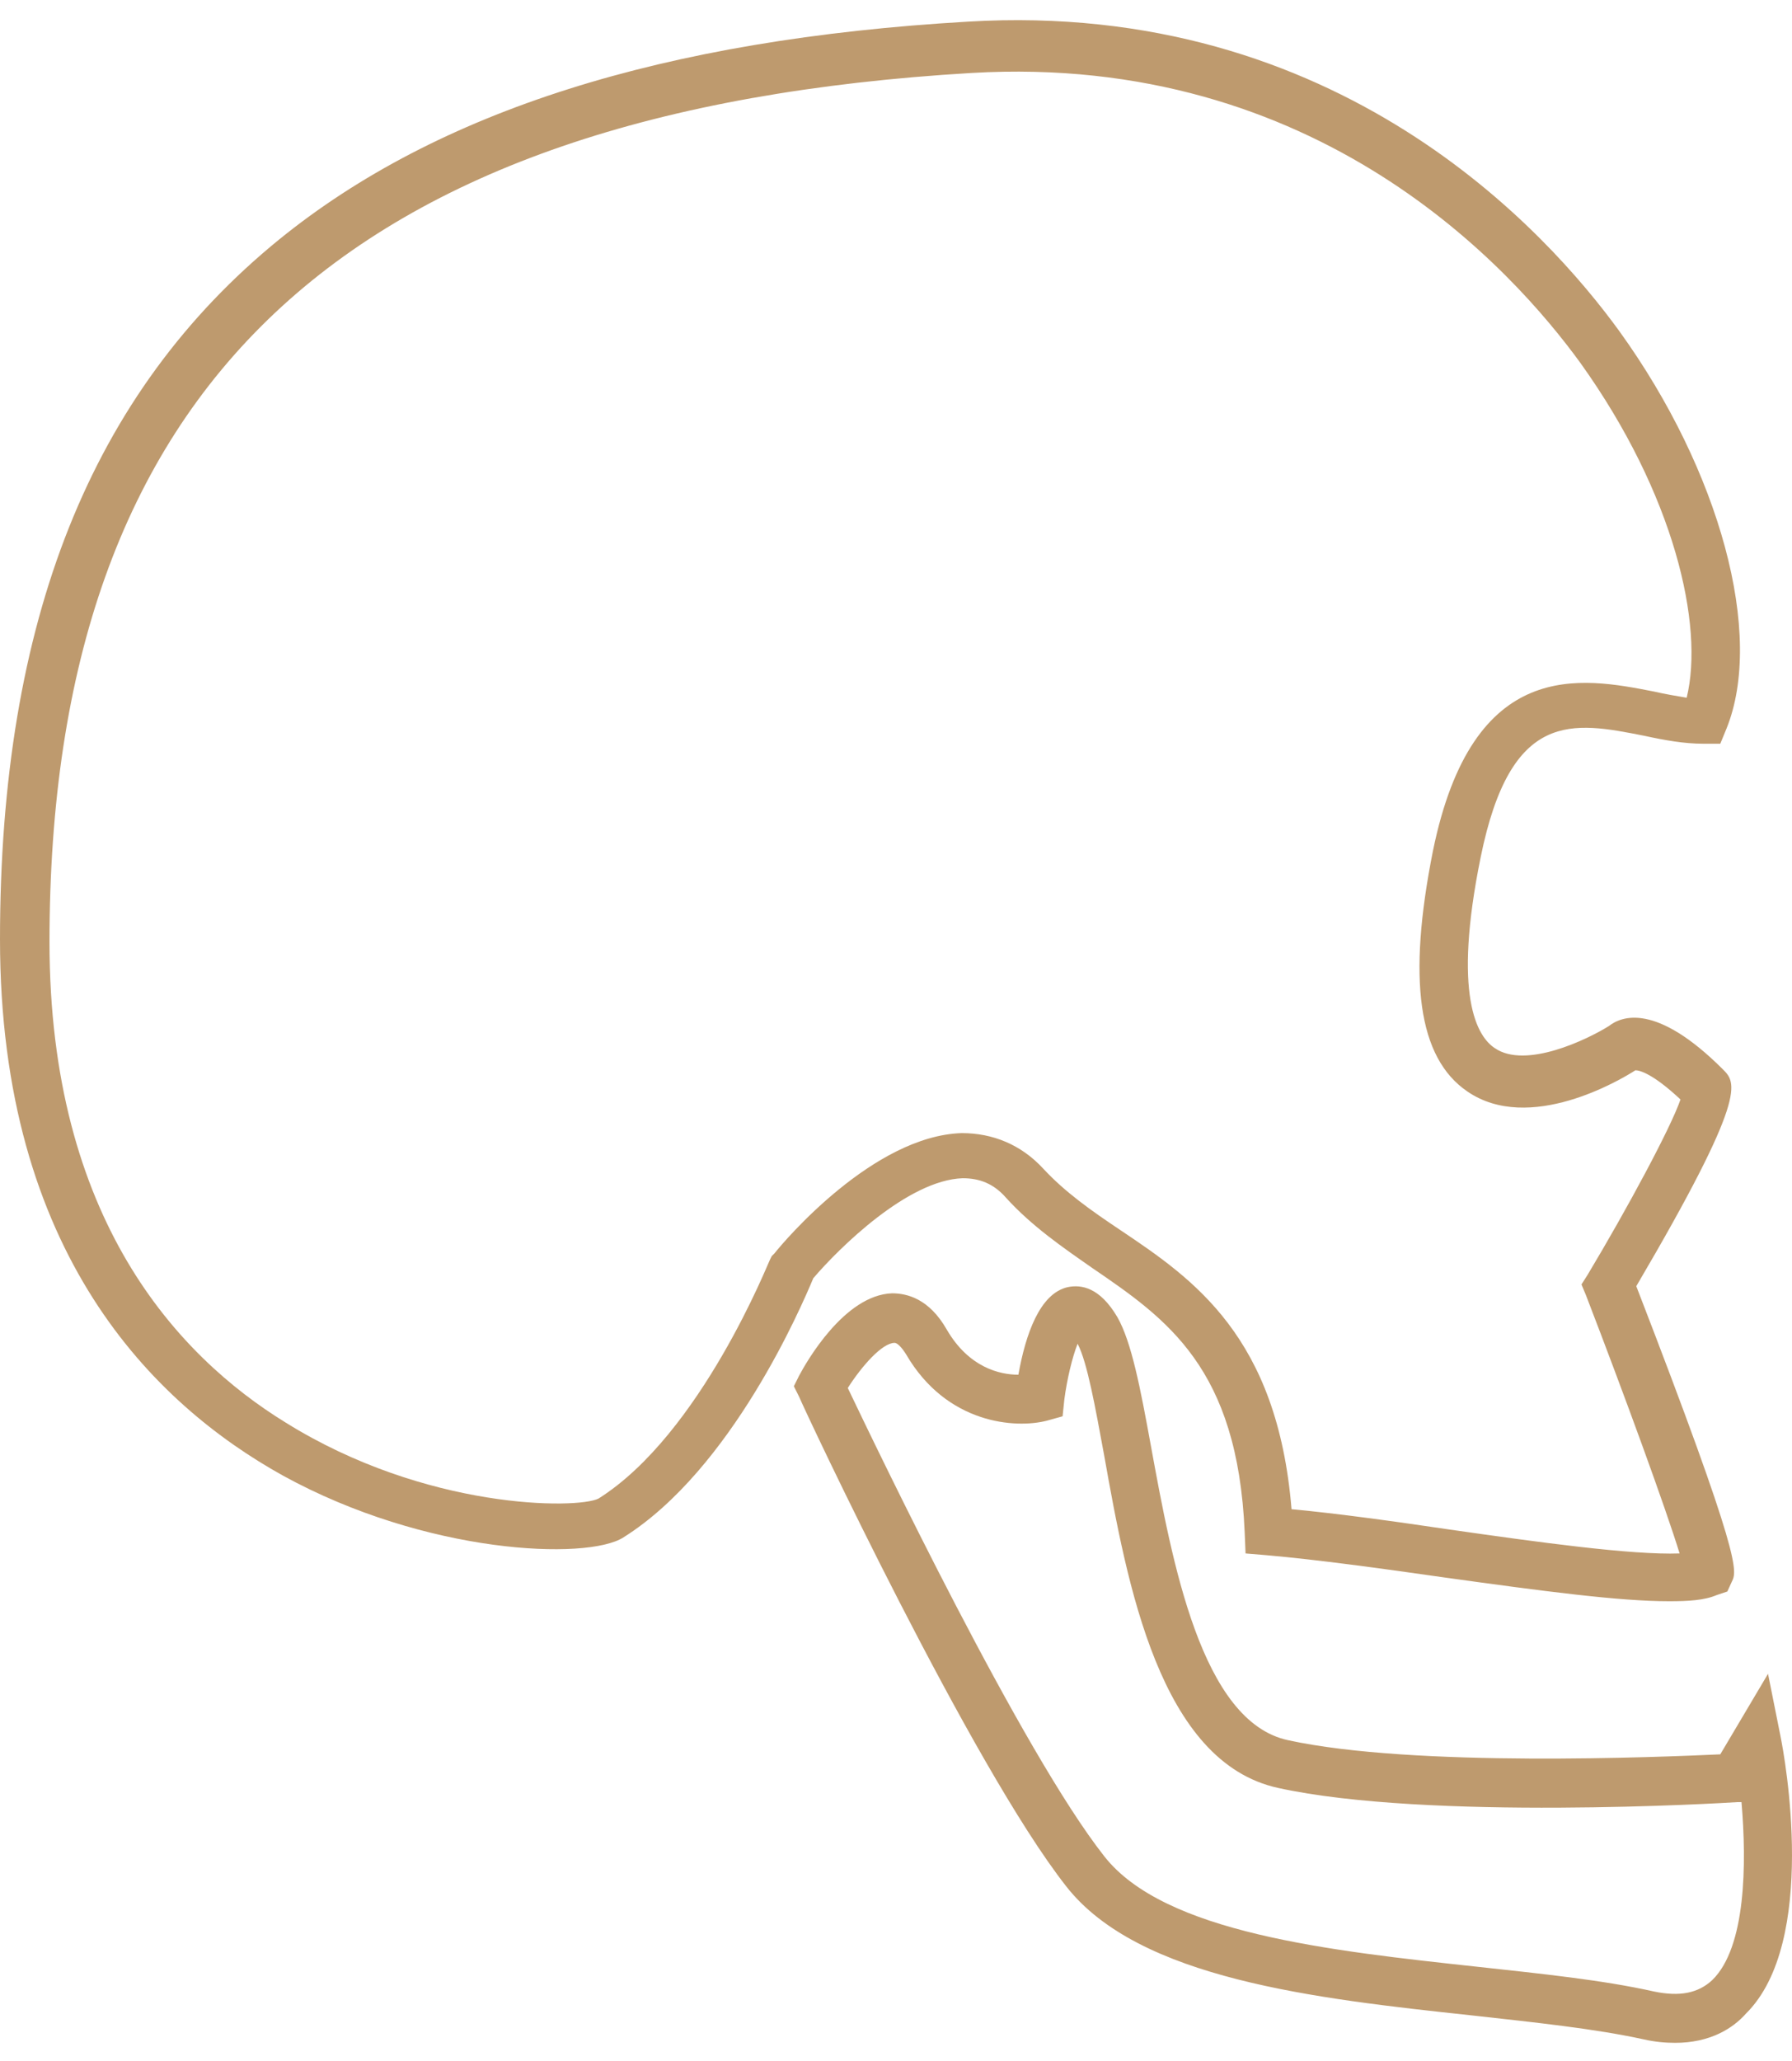
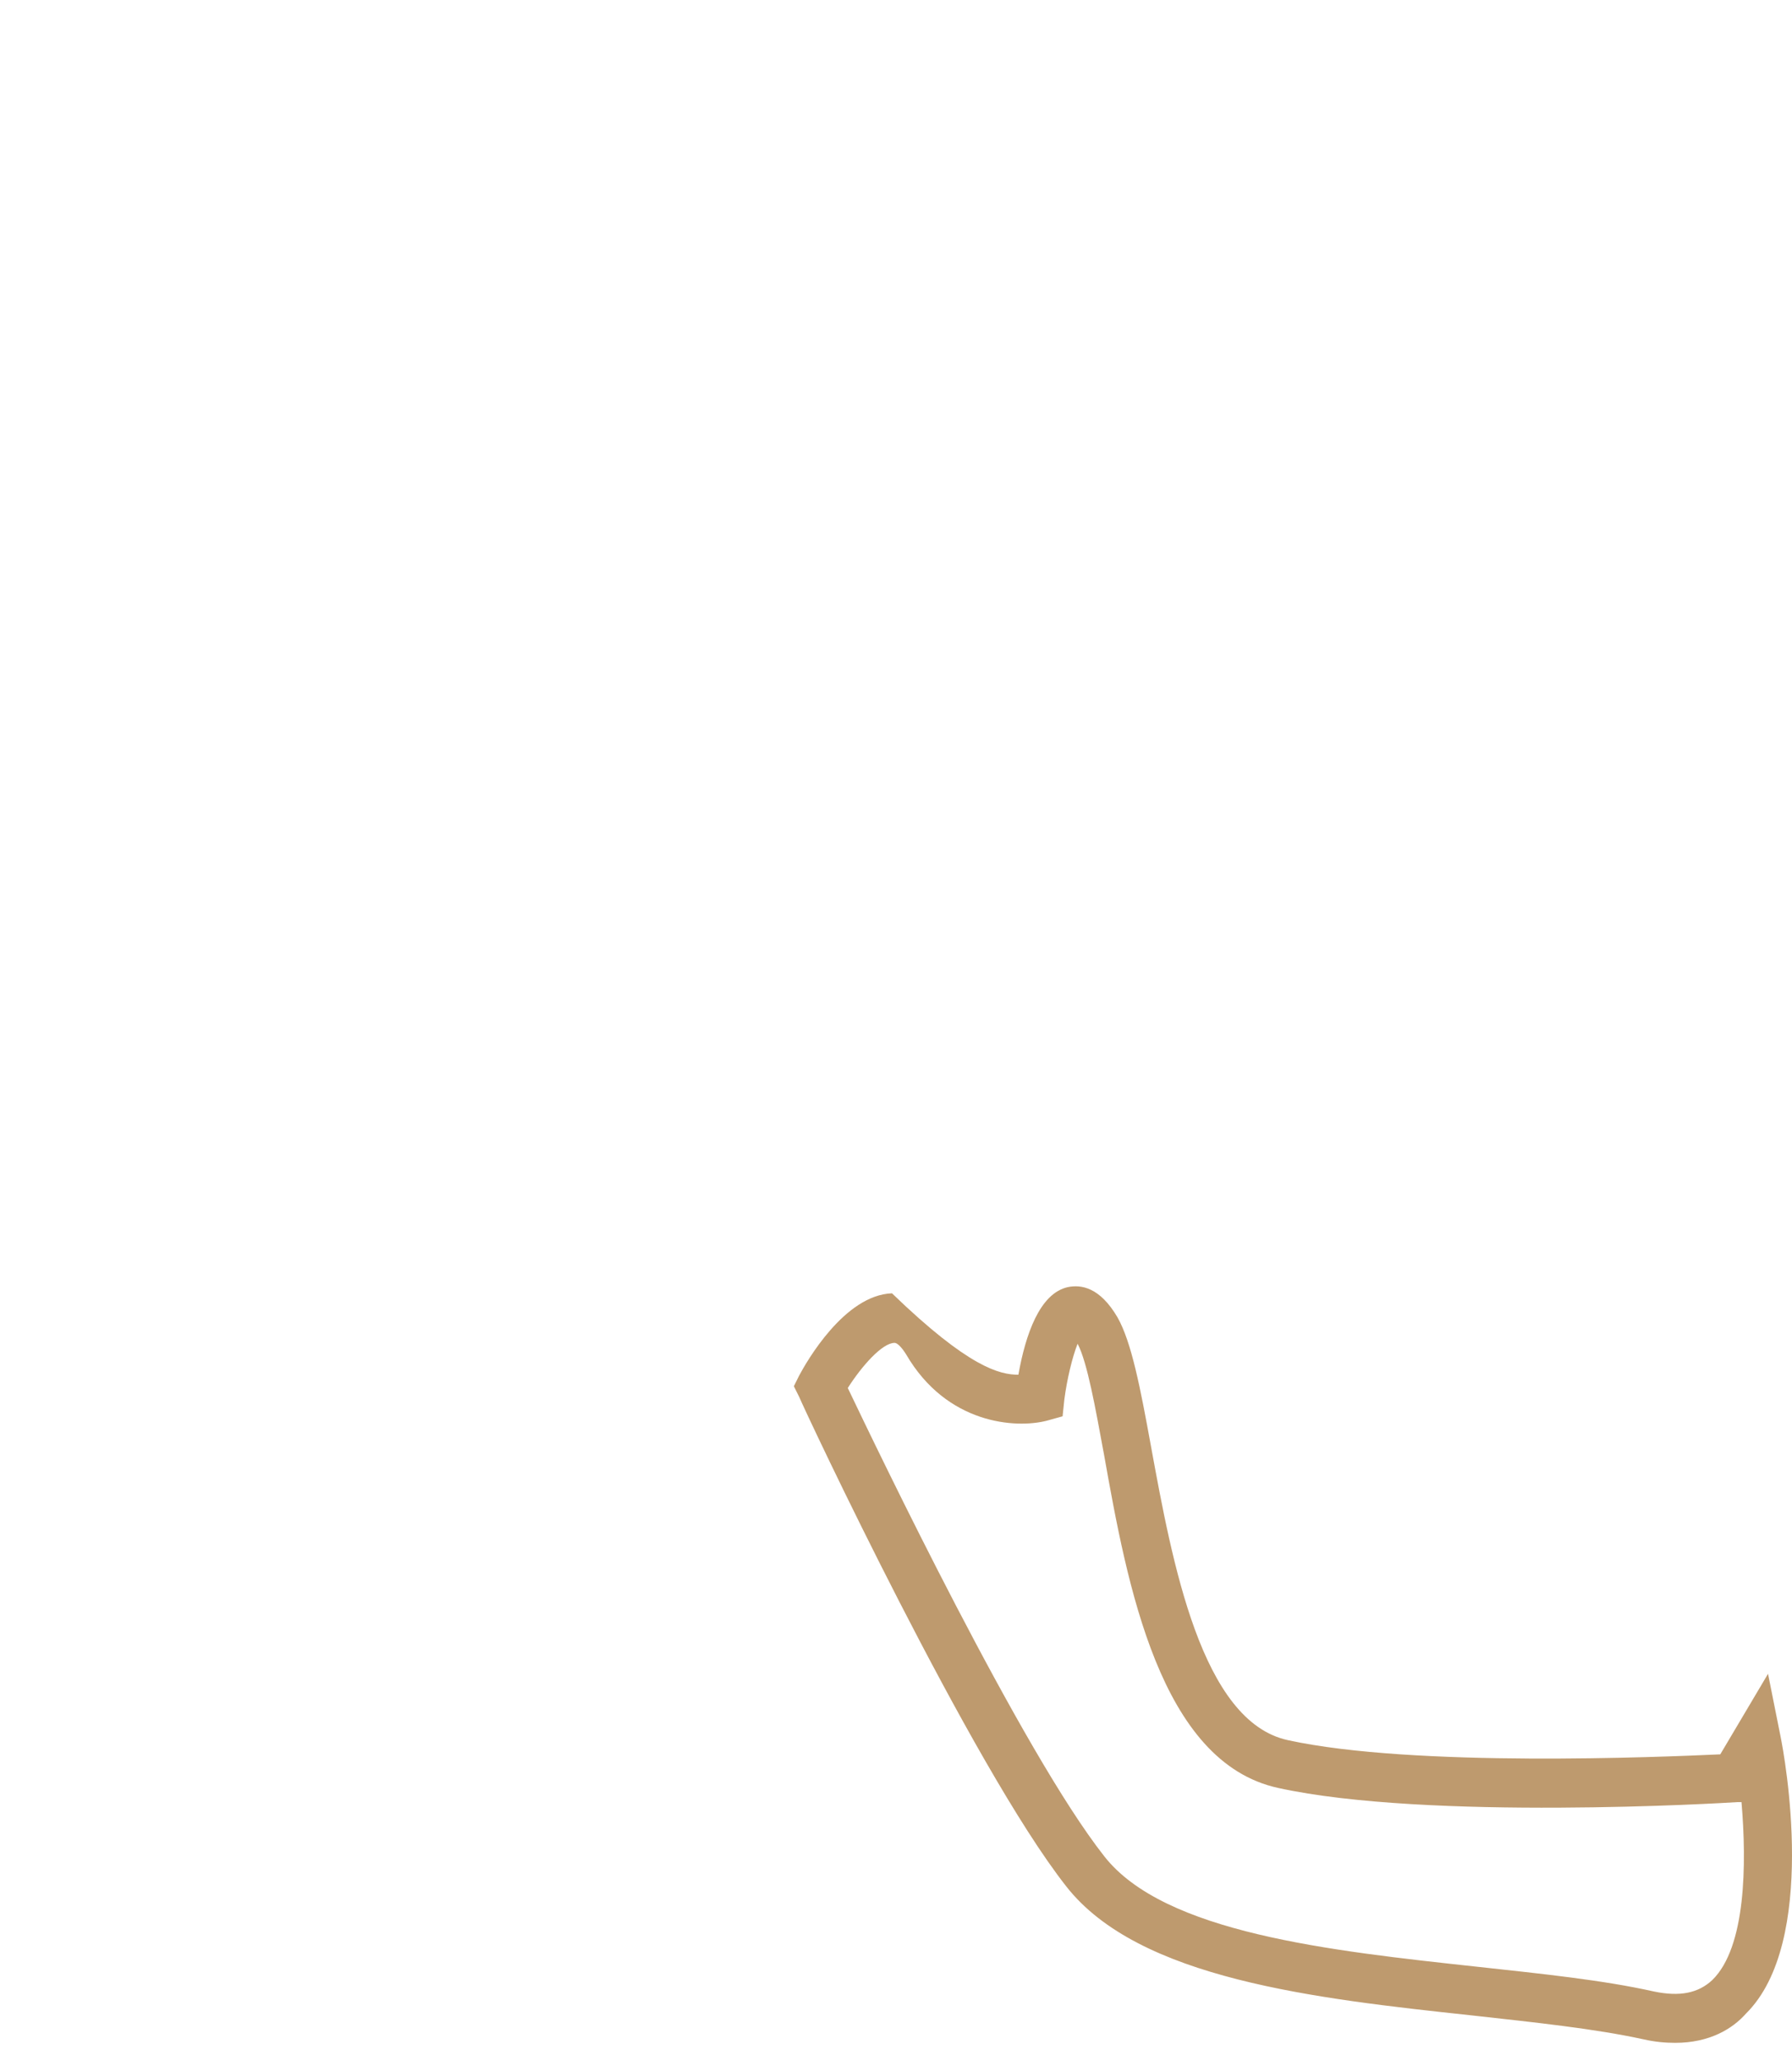
<svg xmlns="http://www.w3.org/2000/svg" width="87" height="100" viewBox="0 0 87 100" fill="none">
-   <path d="M41.159 67.356C42.618 70.405 49.614 85.005 53.605 90.073C56.523 93.809 64.592 94.668 71.716 95.441C74.849 95.784 77.81 96.085 80.3 96.643C81.544 96.901 82.445 96.729 83.132 96.085C84.763 94.496 84.806 90.459 84.548 87.453H84.334C83.733 87.496 69.313 88.355 62.06 86.766C56.309 85.521 54.721 76.889 53.605 70.619C53.176 68.3 52.789 66.11 52.317 65.209C52.06 65.853 51.802 66.926 51.673 67.914L51.588 68.73L50.815 68.945C49.313 69.331 45.965 69.116 43.991 65.724C43.777 65.38 43.562 65.166 43.433 65.166C42.833 65.166 41.845 66.282 41.159 67.356ZM81.33 99.134C80.858 99.134 80.343 99.091 79.784 98.962C77.424 98.447 74.549 98.146 71.459 97.803C63.862 96.987 55.279 96.042 51.759 91.533C47.167 85.693 39.099 68.515 38.798 67.785L38.541 67.27L38.798 66.754C39.142 66.11 40.987 62.847 43.305 62.761C44.034 62.761 45.107 63.018 45.965 64.522C47.038 66.368 48.541 66.712 49.442 66.712C49.785 64.779 50.472 62.761 51.845 62.46C52.489 62.331 53.39 62.46 54.249 63.92C54.935 65.123 55.364 67.356 55.88 70.19C56.91 75.816 58.326 83.545 62.532 84.447C68.626 85.778 80.686 85.263 83.518 85.134L85.836 81.226L86.437 84.233C86.651 85.263 88.282 94.238 84.763 97.717C84.119 98.447 83.003 99.134 81.33 99.134Z" fill="#BE9A6E" />
-   <path d="M62.703 73.238C65.02 73.453 67.767 73.84 70.385 74.226C74.591 74.827 79.226 75.471 81.543 75.385C80.857 73.152 78.882 67.742 76.994 62.846L76.779 62.331L77.08 61.858C79.011 58.637 81.114 54.73 81.586 53.355C80.256 52.11 79.612 51.938 79.397 51.938C78.668 52.411 74.247 55.03 71.243 52.969C68.84 51.337 68.325 47.515 69.569 41.288C71.501 31.841 76.779 32.871 80.299 33.559C80.857 33.687 81.372 33.773 81.887 33.859C82.745 30.338 81.286 23.982 76.737 17.626C73.432 13.074 63.99 2.553 47.166 3.541C16.652 5.345 2.403 18.743 2.403 45.712C2.403 59.153 8.626 65.809 13.862 69.03C20.686 73.281 28.025 73.238 29.055 72.723C34.034 69.588 37.338 61.171 37.381 61.128L37.467 60.956L37.596 60.828C38.068 60.226 42.403 55.116 46.694 54.987C48.196 54.987 49.57 55.545 50.643 56.705C51.716 57.864 53.003 58.766 54.419 59.711C57.939 62.073 62.016 64.864 62.703 73.238ZM81.028 77.704C78.625 77.704 75.02 77.232 70.084 76.545C67.08 76.115 63.947 75.686 61.501 75.471L60.471 75.385L60.428 74.355C60.085 66.367 56.651 64.005 53.003 61.515C51.587 60.527 50.085 59.496 48.84 58.122C48.239 57.435 47.553 57.177 46.737 57.177C44.076 57.263 40.729 60.57 39.484 62.03C38.926 63.361 35.536 71.306 30.257 74.612C28.497 75.729 20.686 75.428 13.734 71.606C7.468 68.128 0 60.828 0 45.583C0 30.123 4.421 19.044 13.562 11.614C21.244 5.388 32.188 1.909 46.995 1.05C64.977 -0.023 75.106 11.228 78.625 16.081C83.518 22.866 85.663 30.81 83.818 35.362L83.518 36.092H82.702C81.758 36.092 80.814 35.92 79.827 35.706C76.35 35.019 73.346 34.417 71.887 41.589C70.513 48.331 71.715 50.306 72.574 50.865C74.076 51.895 77.08 50.435 78.11 49.791C78.711 49.319 80.385 48.632 83.646 51.895C84.29 52.539 84.891 53.141 79.44 62.416C84.591 75.729 84.333 76.244 84.076 76.76L83.861 77.232L83.346 77.404C82.745 77.661 81.972 77.704 81.028 77.704Z" fill="#BE9A6E" />
+   <path d="M41.159 67.356C42.618 70.405 49.614 85.005 53.605 90.073C56.523 93.809 64.592 94.668 71.716 95.441C74.849 95.784 77.81 96.085 80.3 96.643C81.544 96.901 82.445 96.729 83.132 96.085C84.763 94.496 84.806 90.459 84.548 87.453H84.334C83.733 87.496 69.313 88.355 62.06 86.766C56.309 85.521 54.721 76.889 53.605 70.619C53.176 68.3 52.789 66.11 52.317 65.209C52.06 65.853 51.802 66.926 51.673 67.914L51.588 68.73L50.815 68.945C49.313 69.331 45.965 69.116 43.991 65.724C43.777 65.38 43.562 65.166 43.433 65.166C42.833 65.166 41.845 66.282 41.159 67.356ZM81.33 99.134C80.858 99.134 80.343 99.091 79.784 98.962C77.424 98.447 74.549 98.146 71.459 97.803C63.862 96.987 55.279 96.042 51.759 91.533C47.167 85.693 39.099 68.515 38.798 67.785L38.541 67.27L38.798 66.754C39.142 66.11 40.987 62.847 43.305 62.761C47.038 66.368 48.541 66.712 49.442 66.712C49.785 64.779 50.472 62.761 51.845 62.46C52.489 62.331 53.39 62.46 54.249 63.92C54.935 65.123 55.364 67.356 55.88 70.19C56.91 75.816 58.326 83.545 62.532 84.447C68.626 85.778 80.686 85.263 83.518 85.134L85.836 81.226L86.437 84.233C86.651 85.263 88.282 94.238 84.763 97.717C84.119 98.447 83.003 99.134 81.33 99.134Z" fill="#BE9A6E" />
</svg>